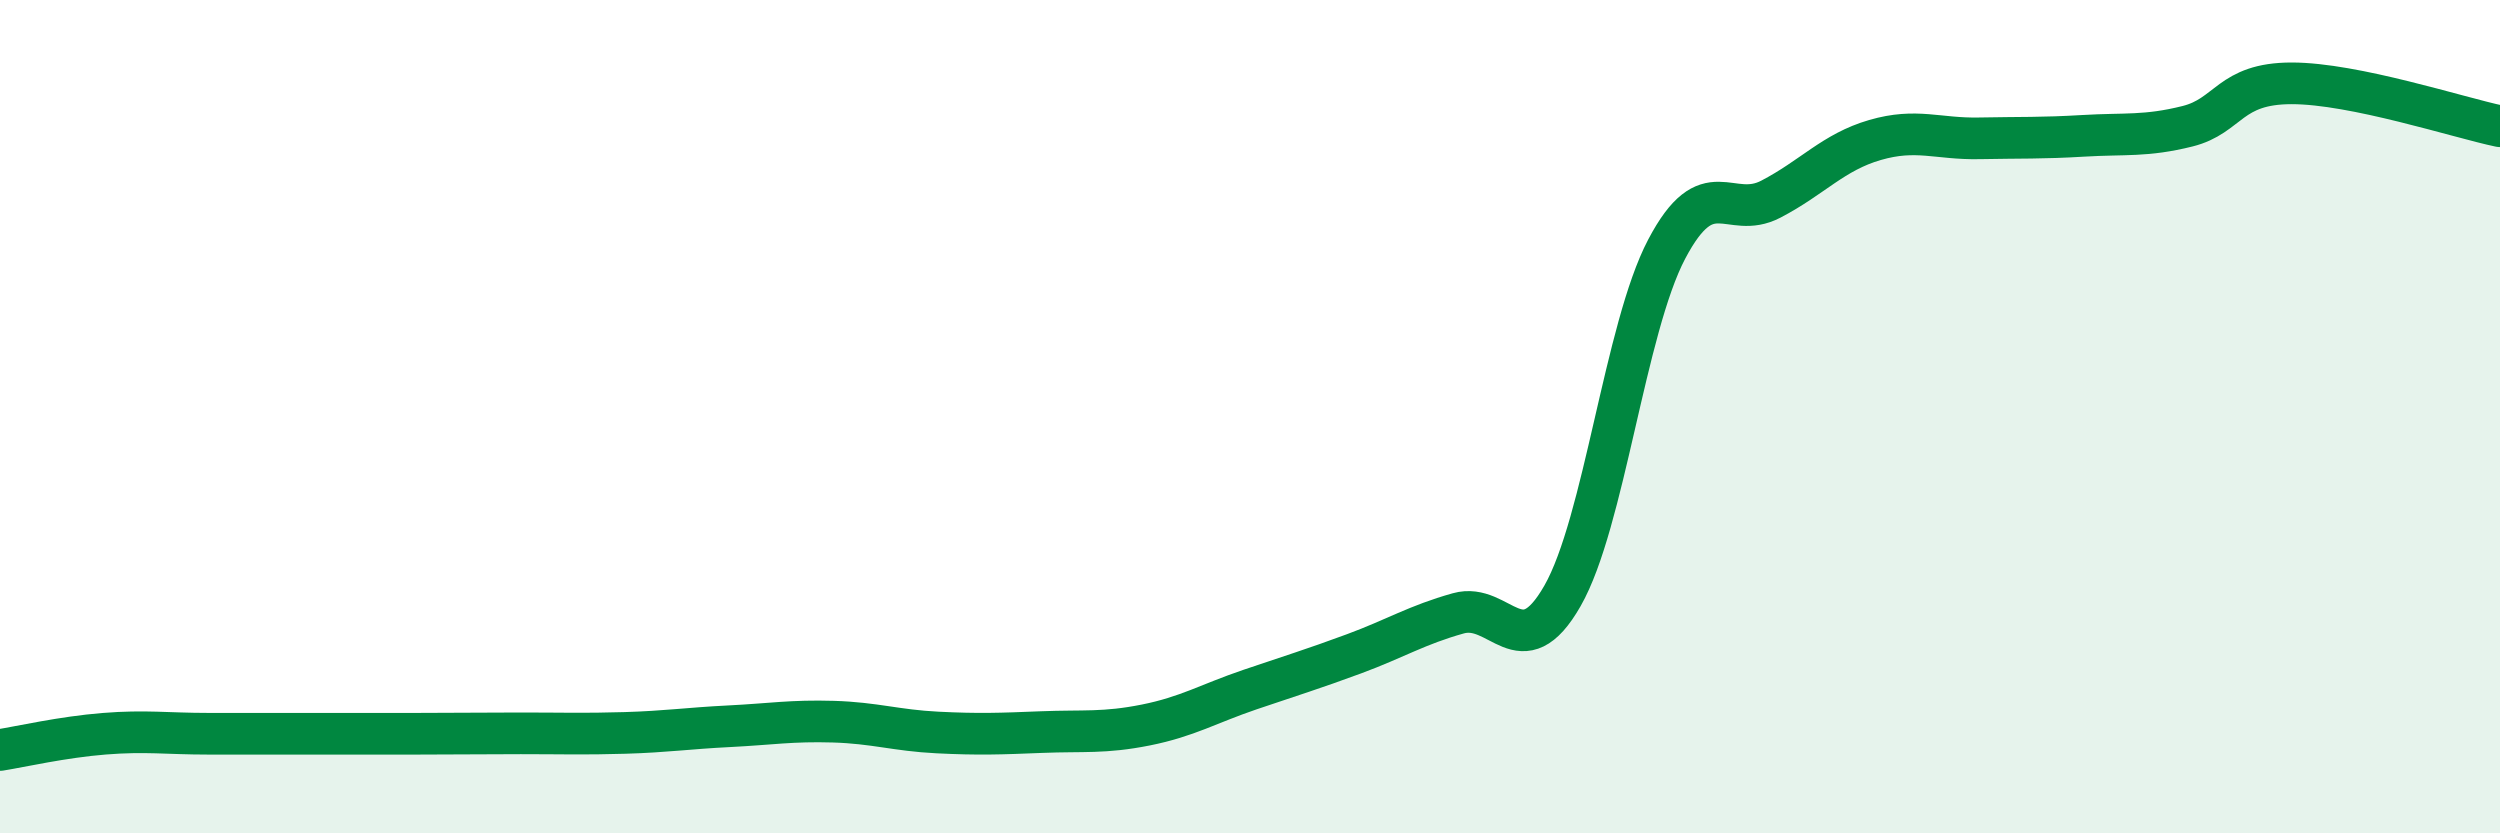
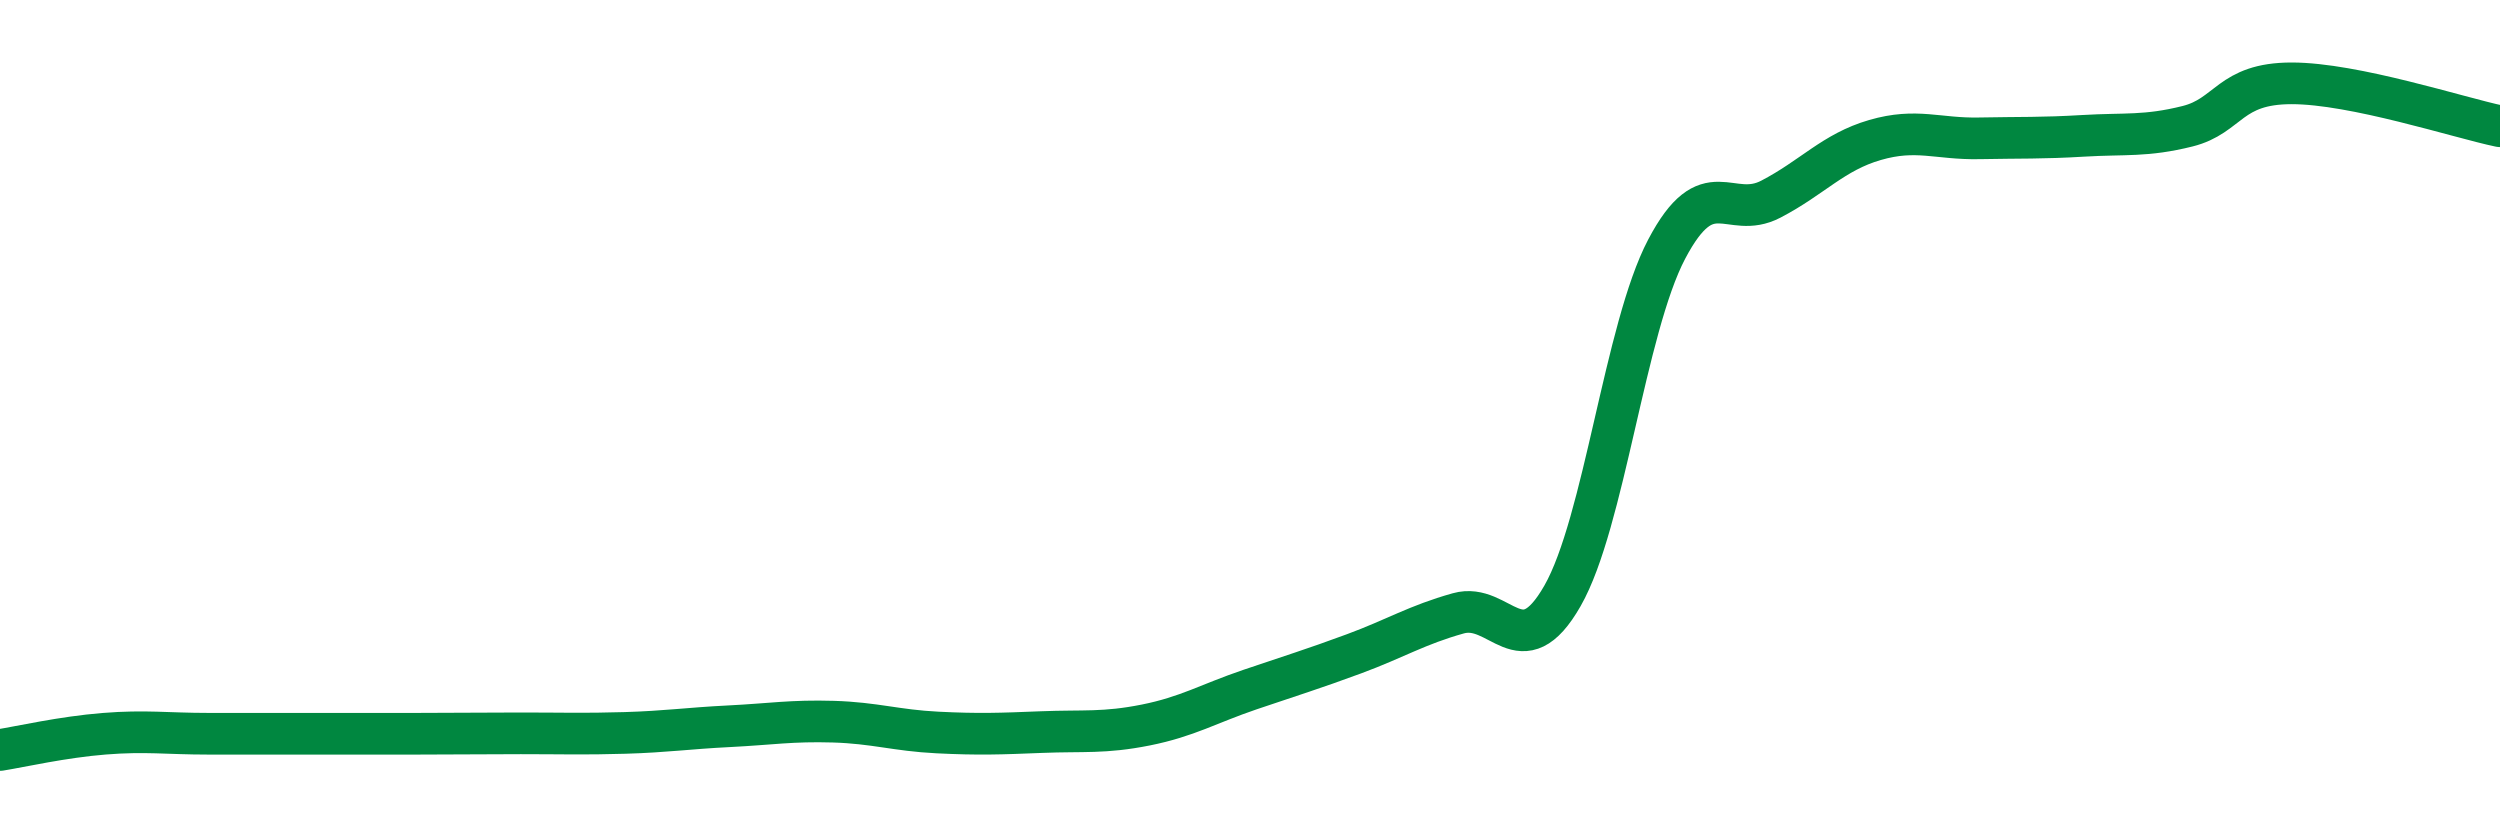
<svg xmlns="http://www.w3.org/2000/svg" width="60" height="20" viewBox="0 0 60 20">
-   <path d="M 0,18 C 0.5,17.92 1.5,17.69 2.5,17.61 C 3.5,17.53 4,17.61 5,17.61 C 6,17.61 6.5,17.61 7.5,17.61 C 8.5,17.61 9,17.61 10,17.61 C 11,17.61 11.5,17.6 12.5,17.6 C 13.5,17.6 14,17.62 15,17.59 C 16,17.56 16.5,17.48 17.5,17.43 C 18.5,17.38 19,17.29 20,17.32 C 21,17.35 21.5,17.53 22.5,17.58 C 23.5,17.63 24,17.61 25,17.57 C 26,17.53 26.5,17.6 27.5,17.4 C 28.5,17.2 29,16.89 30,16.55 C 31,16.21 31.5,16.06 32.5,15.69 C 33.5,15.32 34,15 35,14.72 C 36,14.44 36.5,16.05 37.5,14.3 C 38.5,12.55 39,7.88 40,5.98 C 41,4.08 41.5,5.3 42.5,4.78 C 43.5,4.26 44,3.65 45,3.36 C 46,3.07 46.5,3.34 47.5,3.32 C 48.5,3.3 49,3.32 50,3.26 C 51,3.2 51.5,3.28 52.5,3.03 C 53.5,2.78 53.5,2 55,2 C 56.5,2 59,2.82 60,3.03L60 20L0 20Z" fill="#008740" opacity="0.1" stroke-linecap="round" stroke-linejoin="round" />
  <path d="M 0,18 C 0.5,17.92 1.5,17.69 2.5,17.61 C 3.5,17.53 4,17.61 5,17.61 C 6,17.61 6.5,17.61 7.5,17.61 C 8.5,17.61 9,17.61 10,17.61 C 11,17.61 11.5,17.6 12.5,17.6 C 13.5,17.6 14,17.62 15,17.59 C 16,17.56 16.5,17.48 17.5,17.43 C 18.5,17.38 19,17.29 20,17.32 C 21,17.35 21.5,17.53 22.5,17.58 C 23.5,17.63 24,17.61 25,17.57 C 26,17.53 26.5,17.6 27.5,17.4 C 28.5,17.2 29,16.89 30,16.55 C 31,16.21 31.5,16.06 32.5,15.69 C 33.5,15.32 34,15 35,14.72 C 36,14.44 36.5,16.05 37.5,14.3 C 38.5,12.55 39,7.88 40,5.98 C 41,4.08 41.5,5.3 42.5,4.78 C 43.5,4.26 44,3.65 45,3.36 C 46,3.07 46.5,3.34 47.5,3.32 C 48.5,3.3 49,3.32 50,3.26 C 51,3.2 51.5,3.28 52.5,3.03 C 53.5,2.78 53.5,2 55,2 C 56.5,2 59,2.82 60,3.03" stroke="#008740" stroke-width="1" fill="none" stroke-linecap="round" stroke-linejoin="round" />
</svg>